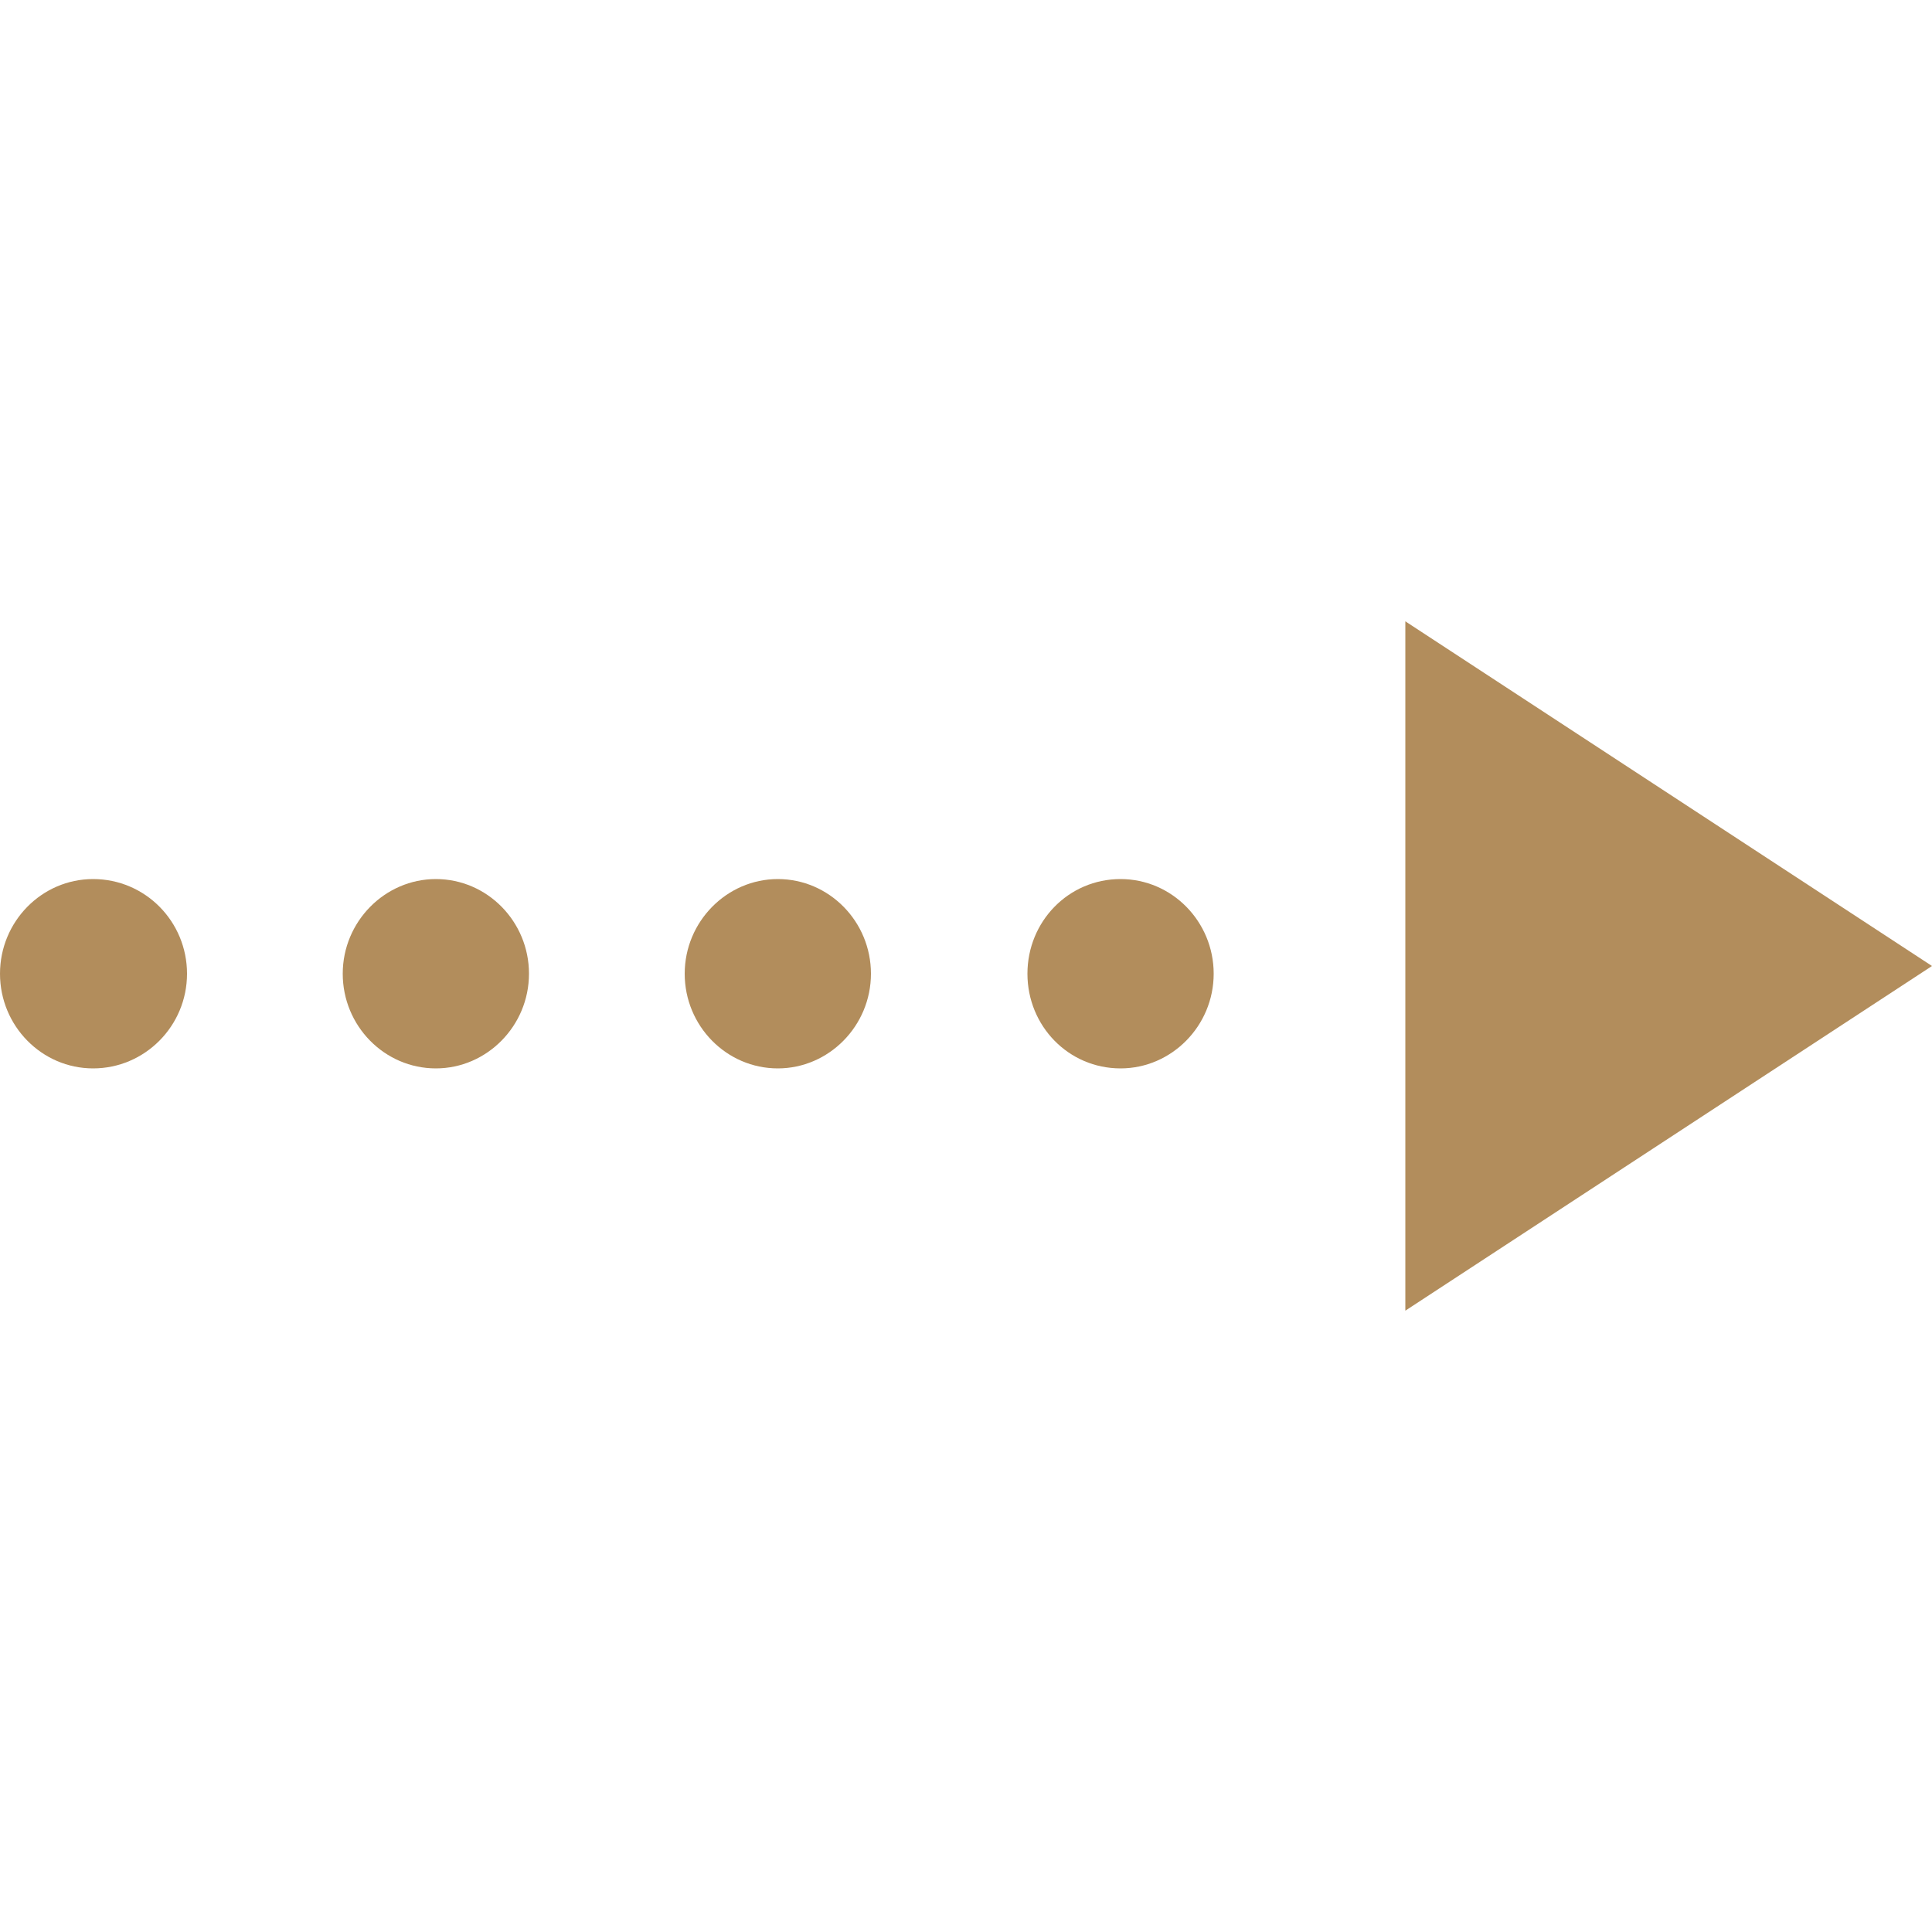
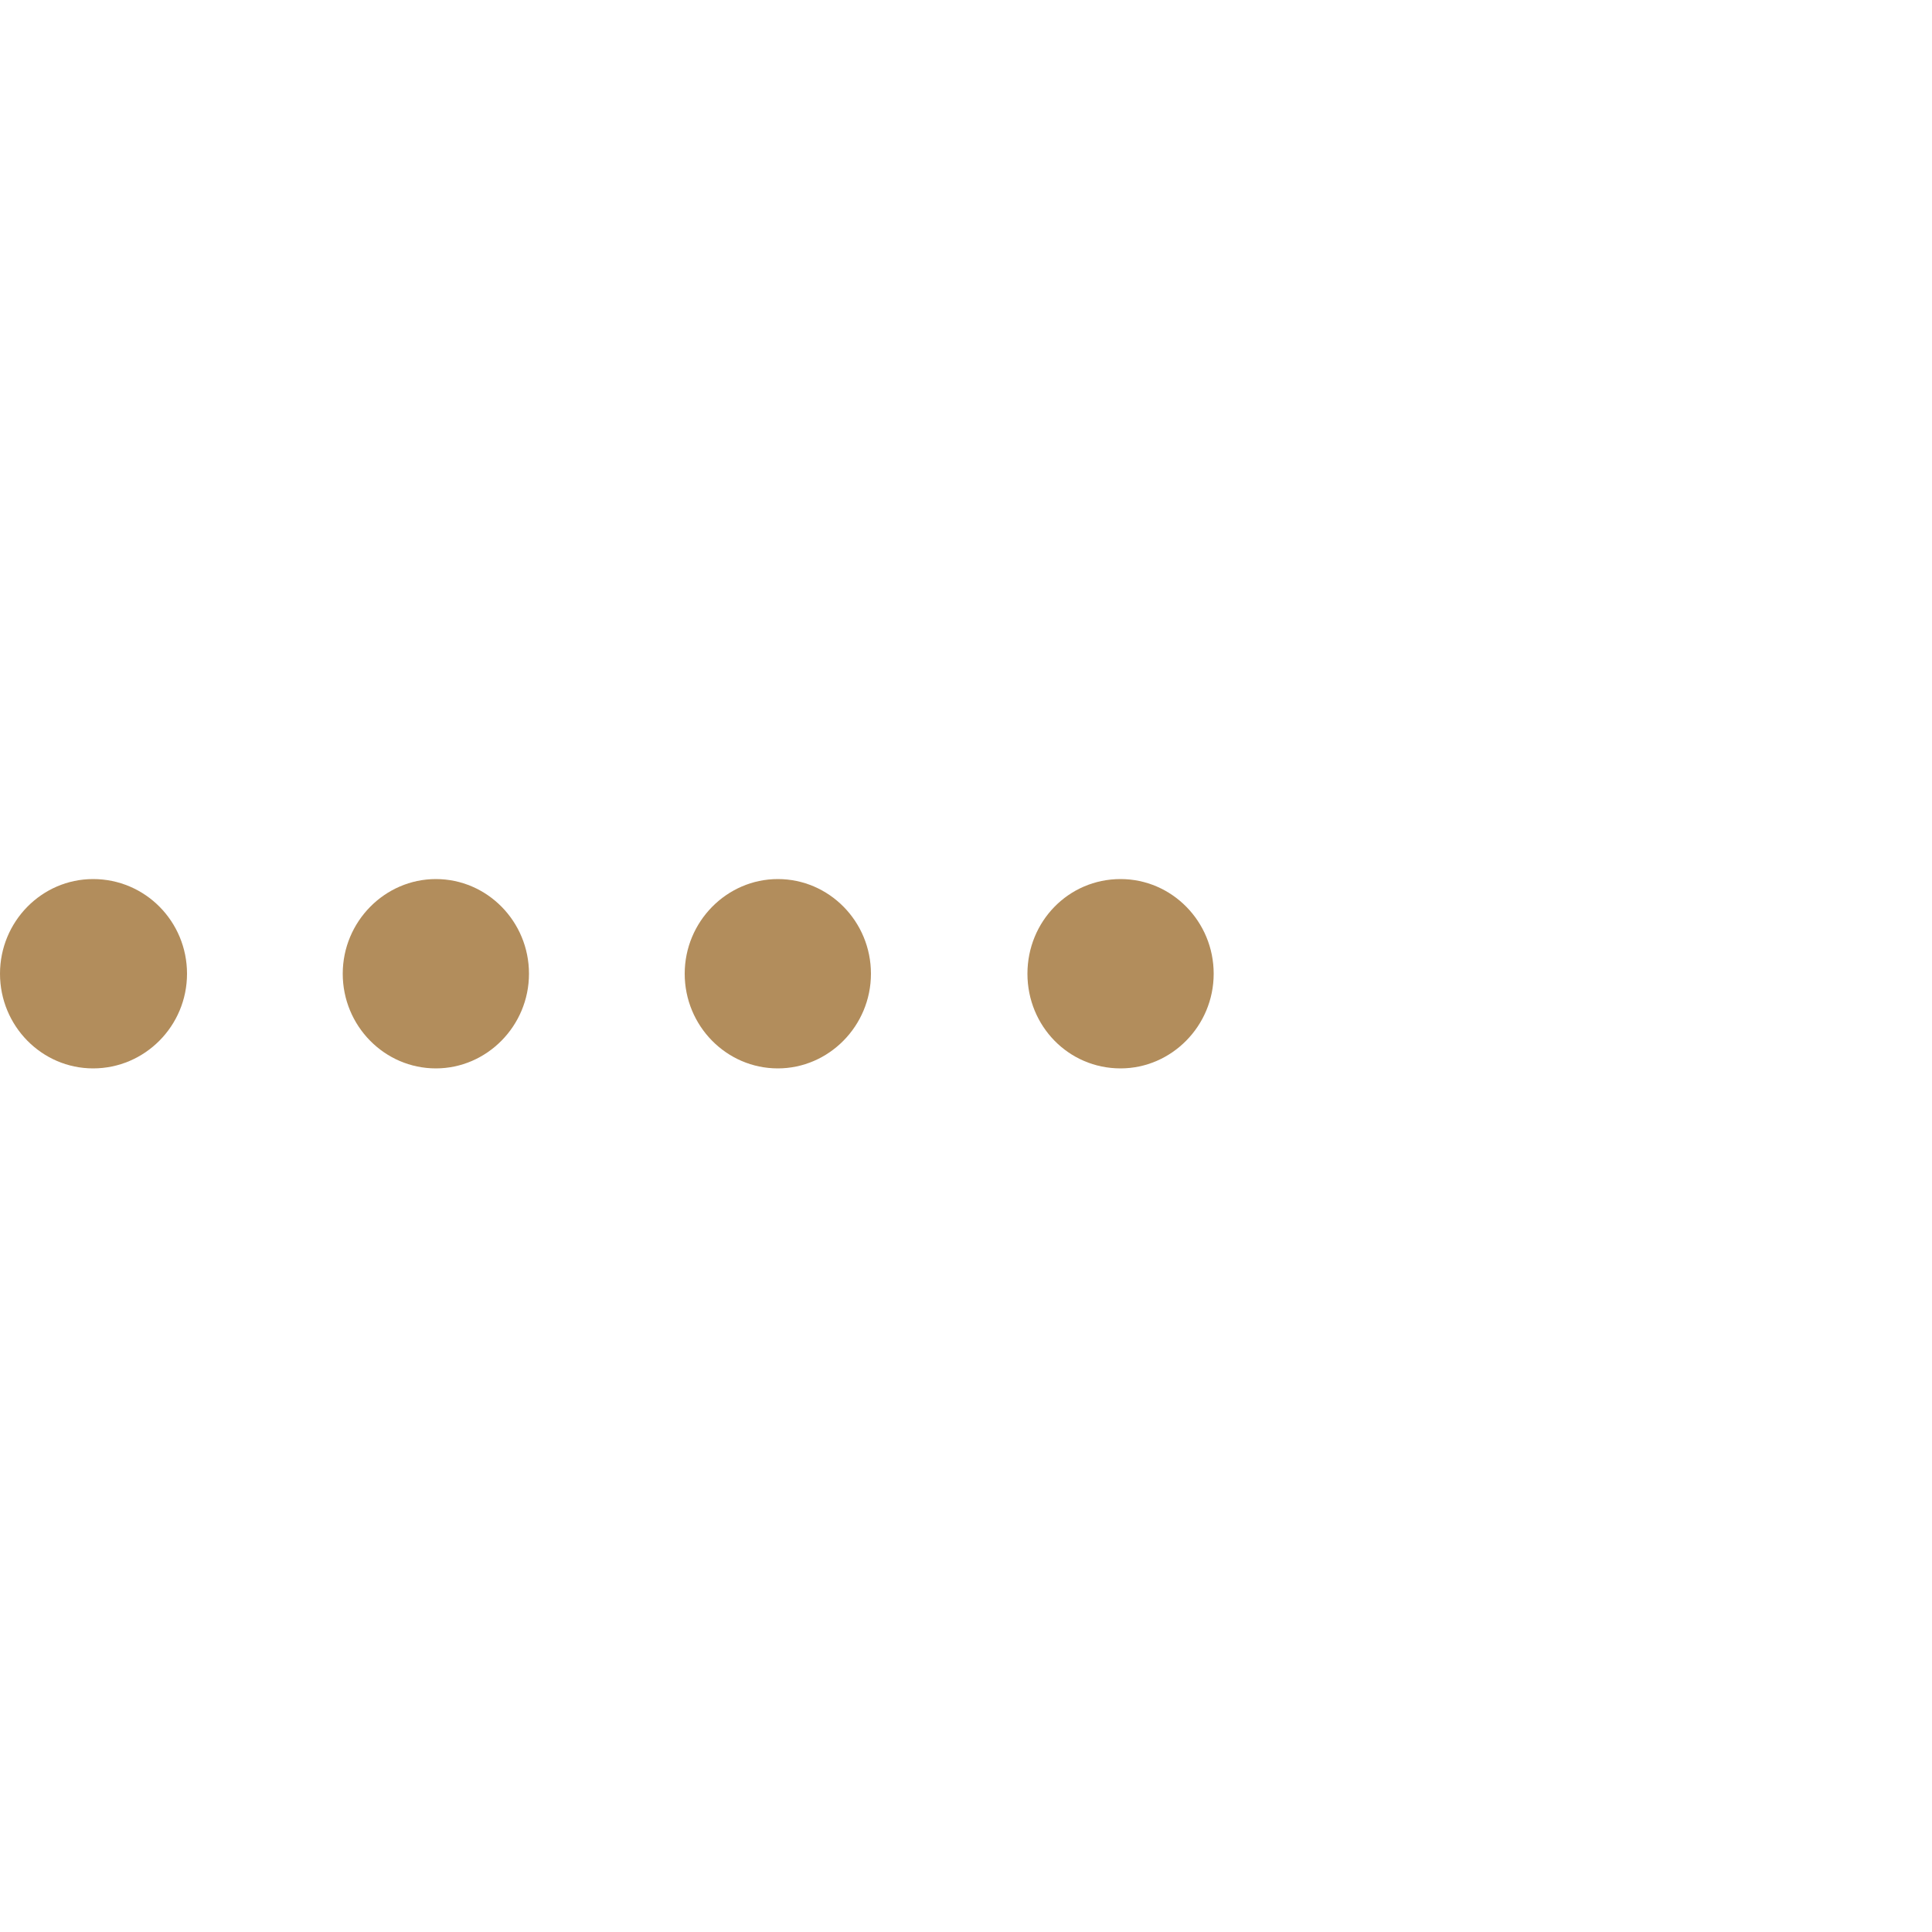
<svg xmlns="http://www.w3.org/2000/svg" id="c" data-name="Capa 1" viewBox="0 0 50 50">
  <defs>
    <style>
      .e {
        fill: #b28d5c;
      }
    </style>
  </defs>
-   <path class="e" d="M26.59,25.2c0-1.35,1.06-2.45,2.41-2.45h0c1.33,0,2.41,1.1,2.41,2.45h0c0,1.35-1.09,2.45-2.41,2.45h0c-1.35,0-2.41-1.1-2.41-2.45Zm-8.87,0c0-1.35,1.09-2.45,2.41-2.45h0c1.33,0,2.41,1.1,2.41,2.45h0c0,1.35-1.09,2.45-2.41,2.45h0c-1.33,0-2.41-1.1-2.41-2.45Zm-8.85,0c0-1.35,1.09-2.45,2.41-2.45h0c1.33,0,2.41,1.1,2.41,2.45h0c0,1.35-1.09,2.45-2.41,2.45h0c-1.33,0-2.41-1.1-2.41-2.45Zm-8.87,0c0-1.35,1.08-2.45,2.41-2.45h0c1.35,0,2.43,1.1,2.43,2.45h0c0,1.35-1.09,2.45-2.43,2.45h0c-1.33,0-2.41-1.1-2.41-2.45Z" />
-   <polygon class="e" points="36.37 33.92 36.37 16.08 50 25 36.37 33.92" />
+   <path class="e" d="M26.59,25.2c0-1.35,1.06-2.45,2.41-2.45h0c1.33,0,2.41,1.1,2.41,2.45h0c0,1.35-1.09,2.45-2.41,2.45h0c-1.35,0-2.41-1.1-2.41-2.45Zm-8.87,0c0-1.35,1.09-2.45,2.41-2.45h0c1.33,0,2.41,1.1,2.41,2.45h0c0,1.35-1.09,2.45-2.41,2.45h0c-1.33,0-2.41-1.1-2.41-2.45Zm-8.85,0c0-1.35,1.09-2.45,2.41-2.45h0c1.33,0,2.41,1.1,2.41,2.45h0c0,1.35-1.09,2.45-2.41,2.45h0c-1.33,0-2.41-1.1-2.41-2.45Zm-8.87,0c0-1.35,1.08-2.45,2.41-2.45h0c1.35,0,2.43,1.1,2.43,2.45c0,1.35-1.09,2.45-2.43,2.45h0c-1.33,0-2.41-1.1-2.41-2.45Z" />
</svg>